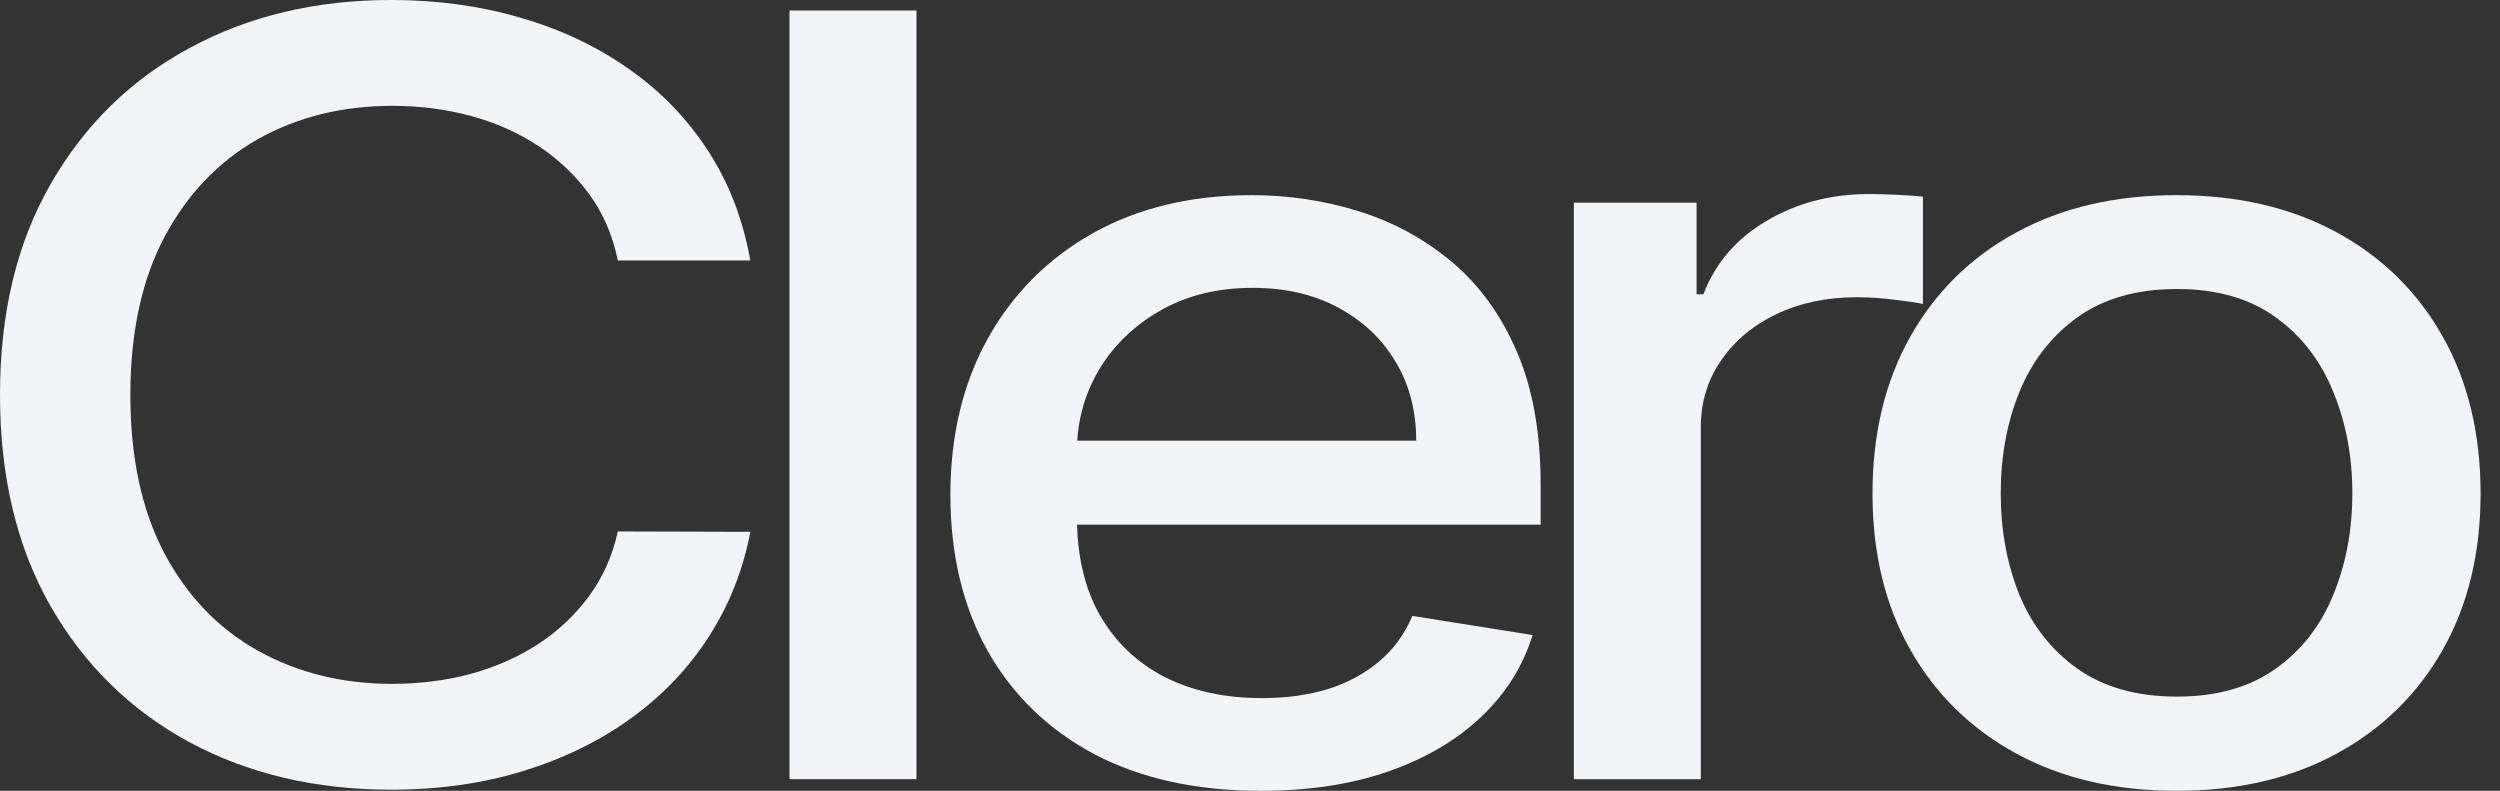
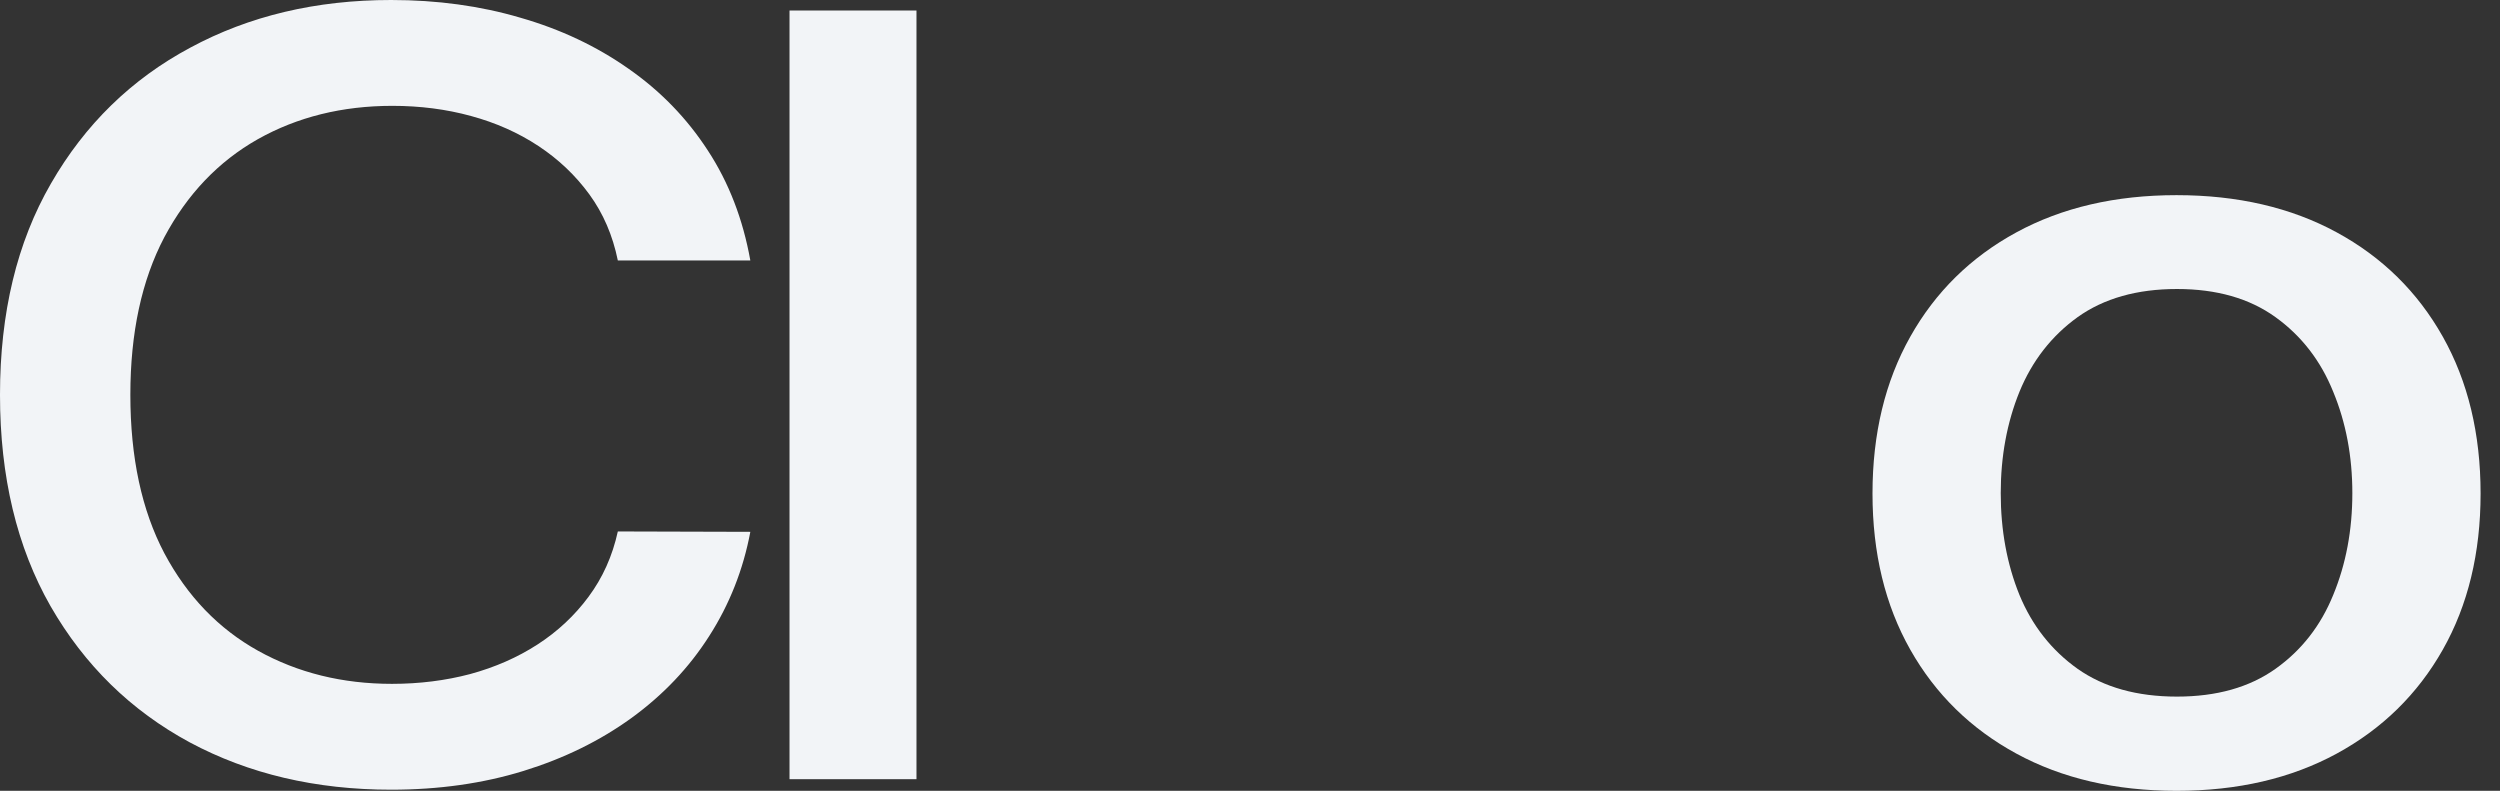
<svg xmlns="http://www.w3.org/2000/svg" width="98" height="31" viewBox="0 0 98 31" fill="none">
  <rect x="0" y="0" width="98" height="31" fill="#333333" stroke="none" />
  <path d="M85.32 31C82.924 31 80.832 30.514 79.045 29.543C77.258 28.572 75.871 27.213 74.884 25.468C73.896 23.722 73.402 21.681 73.402 19.347C73.402 17.003 73.896 14.953 74.884 13.197C75.871 11.441 77.258 10.078 79.045 9.107C80.832 8.136 82.924 7.65 85.32 7.65C87.717 7.65 89.809 8.136 91.596 9.107C93.382 10.078 94.769 11.441 95.757 13.197C96.745 14.953 97.239 17.003 97.239 19.347C97.239 21.681 96.745 23.722 95.757 25.468C94.769 27.213 93.382 28.572 91.596 29.543C89.809 30.514 87.717 31 85.32 31ZM85.337 27.307C86.891 27.307 88.178 26.944 89.199 26.218C90.22 25.492 90.974 24.526 91.463 23.32C91.962 22.113 92.212 20.784 92.212 19.332C92.212 17.89 91.962 16.566 91.463 15.36C90.974 14.144 90.22 13.168 89.199 12.432C88.178 11.696 86.891 11.329 85.337 11.329C83.772 11.329 82.474 11.696 81.442 12.432C80.421 13.168 79.661 14.144 79.162 15.36C78.673 16.566 78.429 17.89 78.429 19.332C78.429 20.784 78.673 22.113 79.162 23.32C79.661 24.526 80.421 25.492 81.442 26.218C82.474 26.944 83.772 27.307 85.337 27.307Z" fill="#F2F4F7" />
-   <path d="M61.695 30.544V7.945H66.506V11.535H66.772C67.238 10.319 68.059 9.362 69.236 8.666C70.423 7.96 71.766 7.606 73.264 7.606C73.575 7.606 73.941 7.616 74.362 7.636C74.795 7.655 75.134 7.68 75.378 7.709V11.917C75.178 11.868 74.823 11.814 74.313 11.755C73.802 11.687 73.292 11.652 72.781 11.652C71.605 11.652 70.556 11.873 69.635 12.315C68.725 12.746 68.004 13.349 67.471 14.124C66.939 14.889 66.672 15.762 66.672 16.743V30.544H61.695Z" fill="#F2F4F7" />
-   <path d="M49.424 31C46.905 31 44.735 30.524 42.915 29.573C41.106 28.611 39.708 27.263 38.721 25.526C37.744 23.78 37.256 21.735 37.256 19.391C37.256 17.076 37.744 15.036 38.721 13.271C39.708 11.505 41.084 10.127 42.849 9.136C44.624 8.146 46.699 7.65 49.074 7.65C50.517 7.65 51.915 7.861 53.269 8.283C54.623 8.705 55.838 9.367 56.914 10.269C57.99 11.172 58.84 12.344 59.461 13.786C60.082 15.218 60.393 16.959 60.393 19.009V20.568H40.069V17.273H55.516C55.516 16.115 55.25 15.09 54.717 14.198C54.184 13.295 53.435 12.584 52.47 12.064C51.516 11.544 50.395 11.284 49.107 11.284C47.709 11.284 46.489 11.588 45.445 12.197C44.413 12.795 43.614 13.58 43.048 14.551C42.494 15.512 42.216 16.556 42.216 17.684V20.259C42.216 21.77 42.516 23.055 43.115 24.114C43.725 25.173 44.574 25.983 45.662 26.542C46.749 27.091 48.02 27.366 49.474 27.366C50.417 27.366 51.277 27.248 52.054 27.012C52.83 26.767 53.502 26.404 54.068 25.924C54.634 25.443 55.066 24.85 55.366 24.143L60.077 24.894C59.7 26.12 59.023 27.194 58.046 28.116C57.081 29.028 55.865 29.739 54.401 30.249C52.947 30.75 51.288 31 49.424 31Z" fill="#F2F4F7" />
  <path d="M35.926 0.412V30.544H30.949V0.412H35.926Z" fill="#F2F4F7" />
  <path d="M29.413 10.211H24.219C24.019 9.23 23.648 8.367 23.104 7.621C22.56 6.876 21.894 6.243 21.106 5.723C20.319 5.203 19.436 4.811 18.46 4.546C17.494 4.281 16.468 4.149 15.38 4.149C13.416 4.149 11.657 4.585 10.104 5.458C8.561 6.331 7.341 7.611 6.442 9.298C5.554 10.986 5.11 13.045 5.11 15.478C5.11 17.93 5.554 20 6.442 21.687C7.341 23.374 8.567 24.649 10.12 25.512C11.674 26.375 13.422 26.807 15.364 26.807C16.44 26.807 17.461 26.679 18.427 26.424C19.403 26.159 20.285 25.772 21.073 25.262C21.861 24.752 22.527 24.129 23.071 23.393C23.625 22.648 24.008 21.795 24.219 20.833L29.413 20.848C29.135 22.329 28.597 23.692 27.798 24.938C27.01 26.174 25.995 27.243 24.752 28.146C23.52 29.038 22.111 29.73 20.524 30.22C18.937 30.71 17.206 30.956 15.331 30.956C12.379 30.956 9.749 30.338 7.441 29.102C5.132 27.856 3.312 26.076 1.981 23.761C0.66 21.446 0 18.685 0 15.478C0 12.261 0.666 9.5 1.997 7.195C3.329 4.88 5.149 3.104 7.457 1.869C9.765 0.623 12.39 0 15.331 0C17.139 0 18.826 0.231 20.391 0.692C21.966 1.143 23.381 1.81 24.635 2.692C25.889 3.565 26.927 4.635 27.748 5.9C28.569 7.155 29.124 8.592 29.413 10.211Z" fill="#F2F4F7" />
</svg>